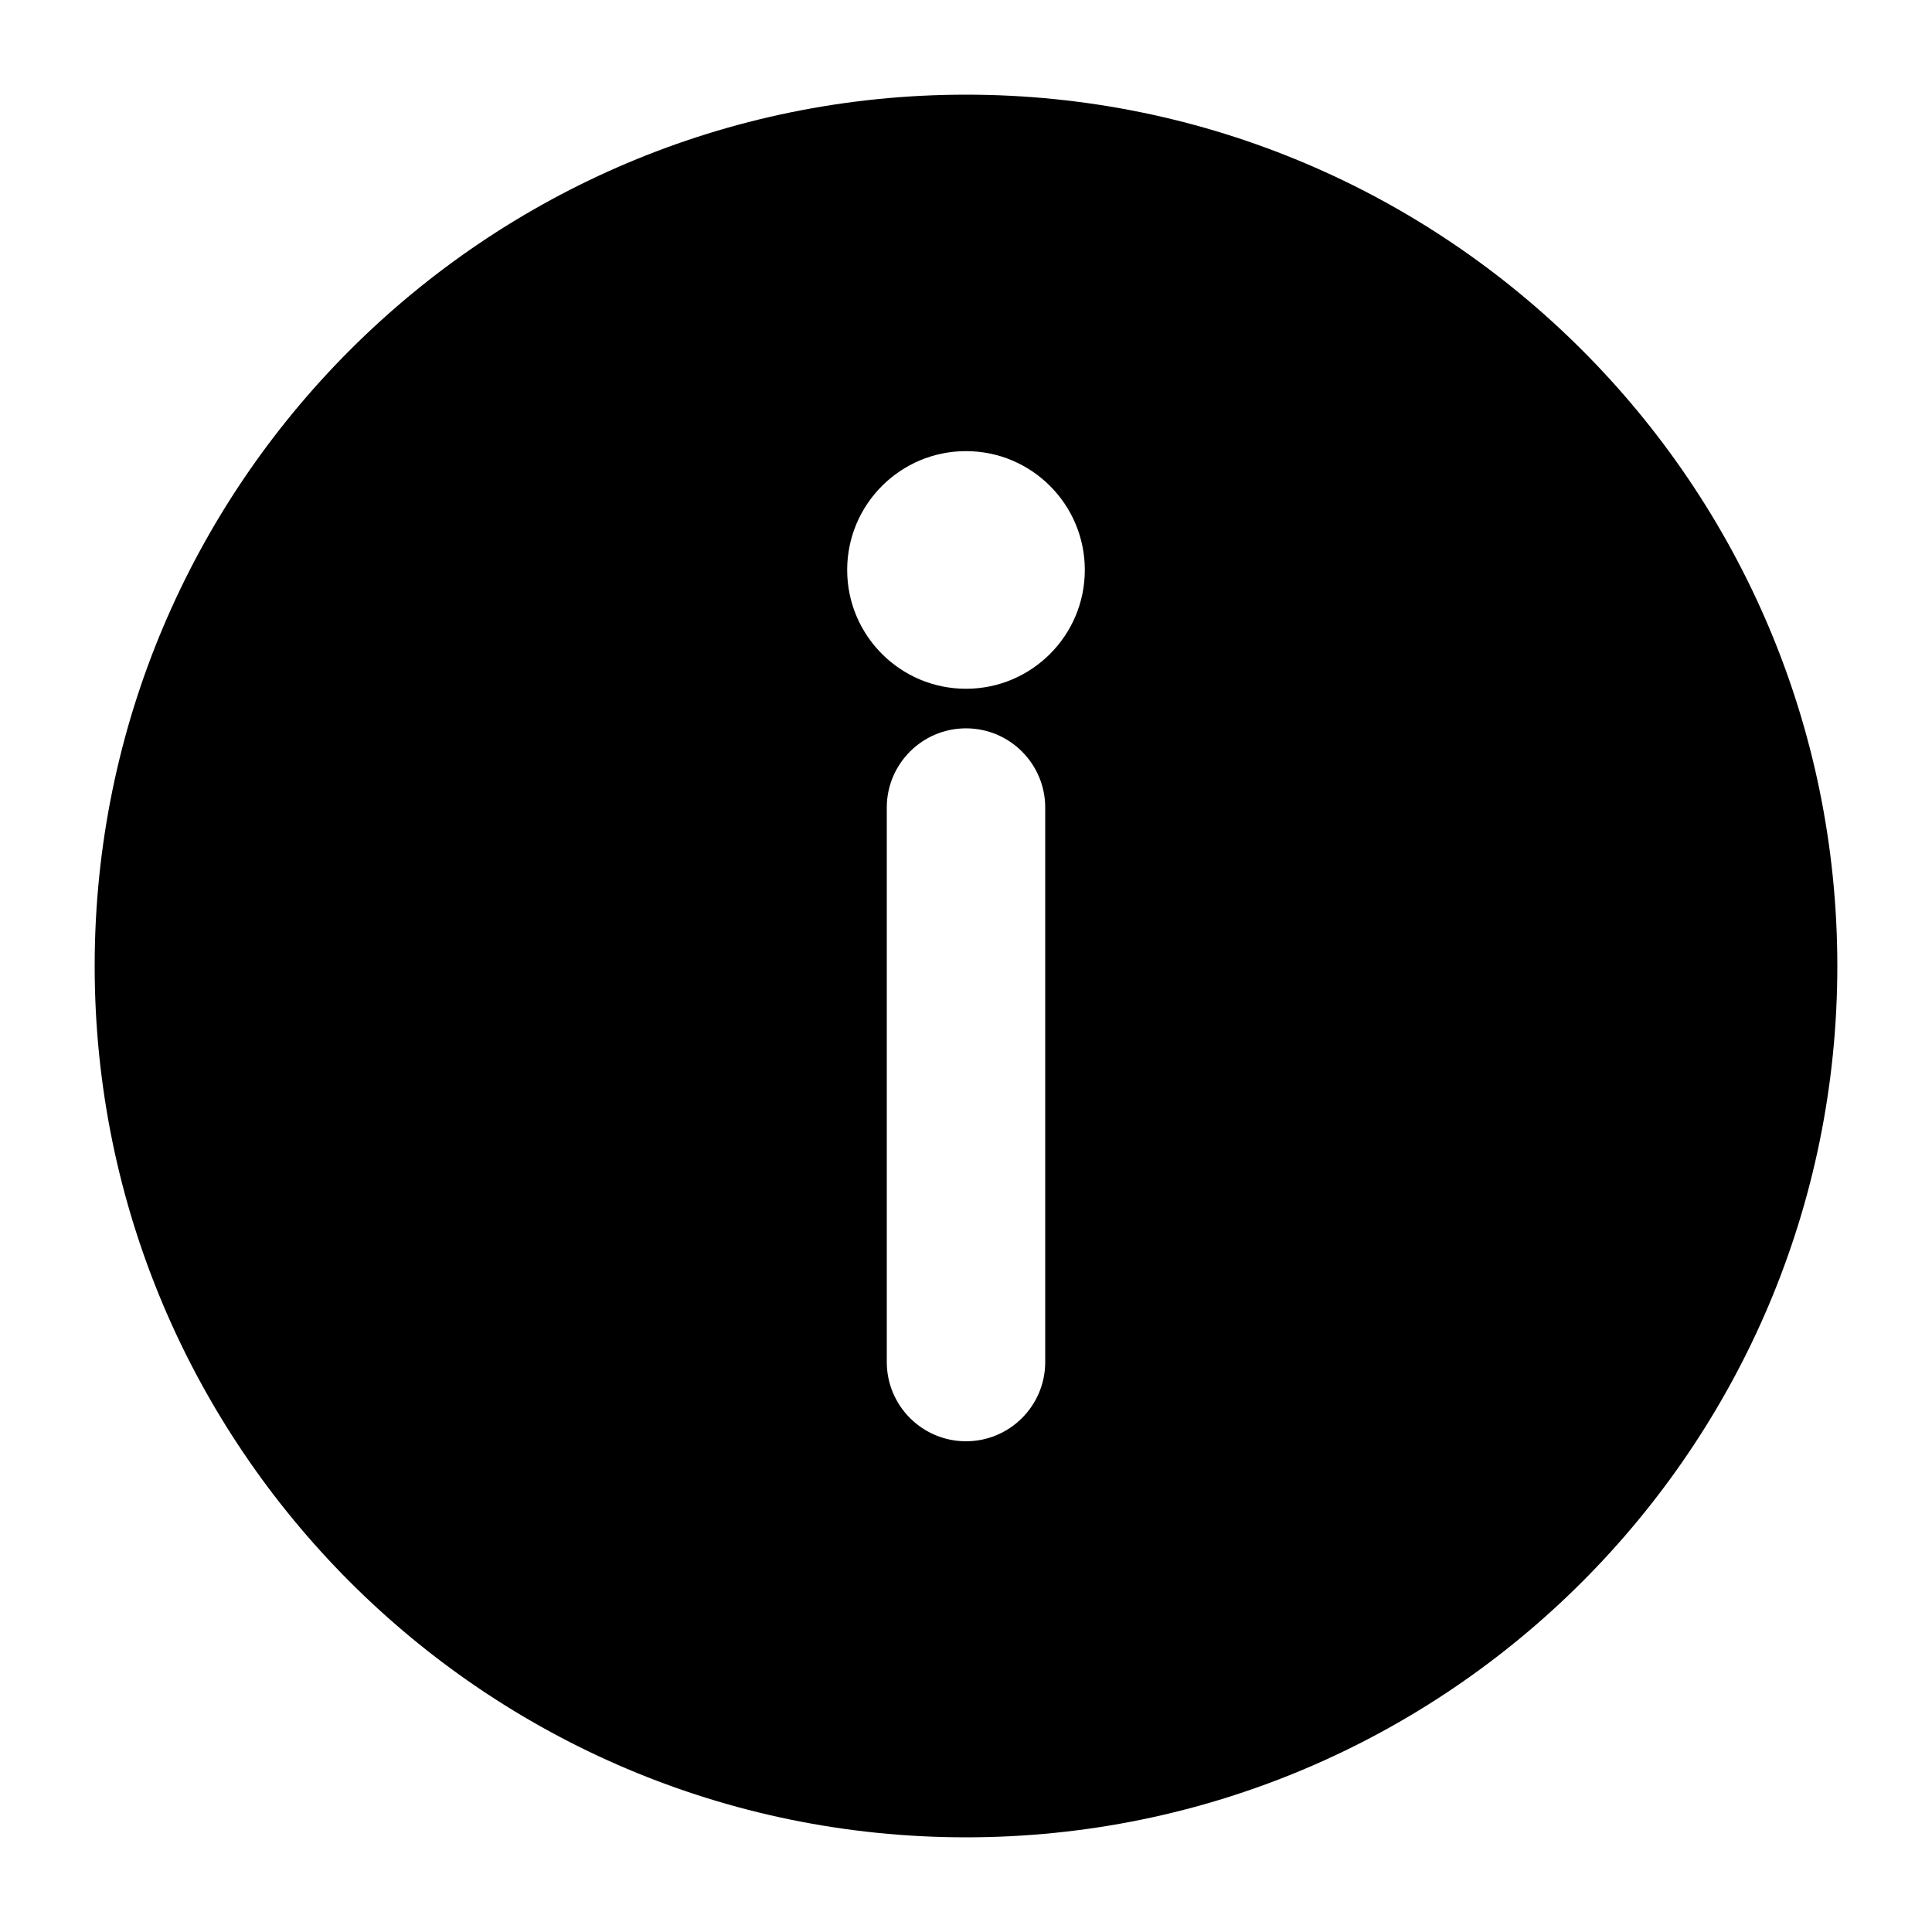
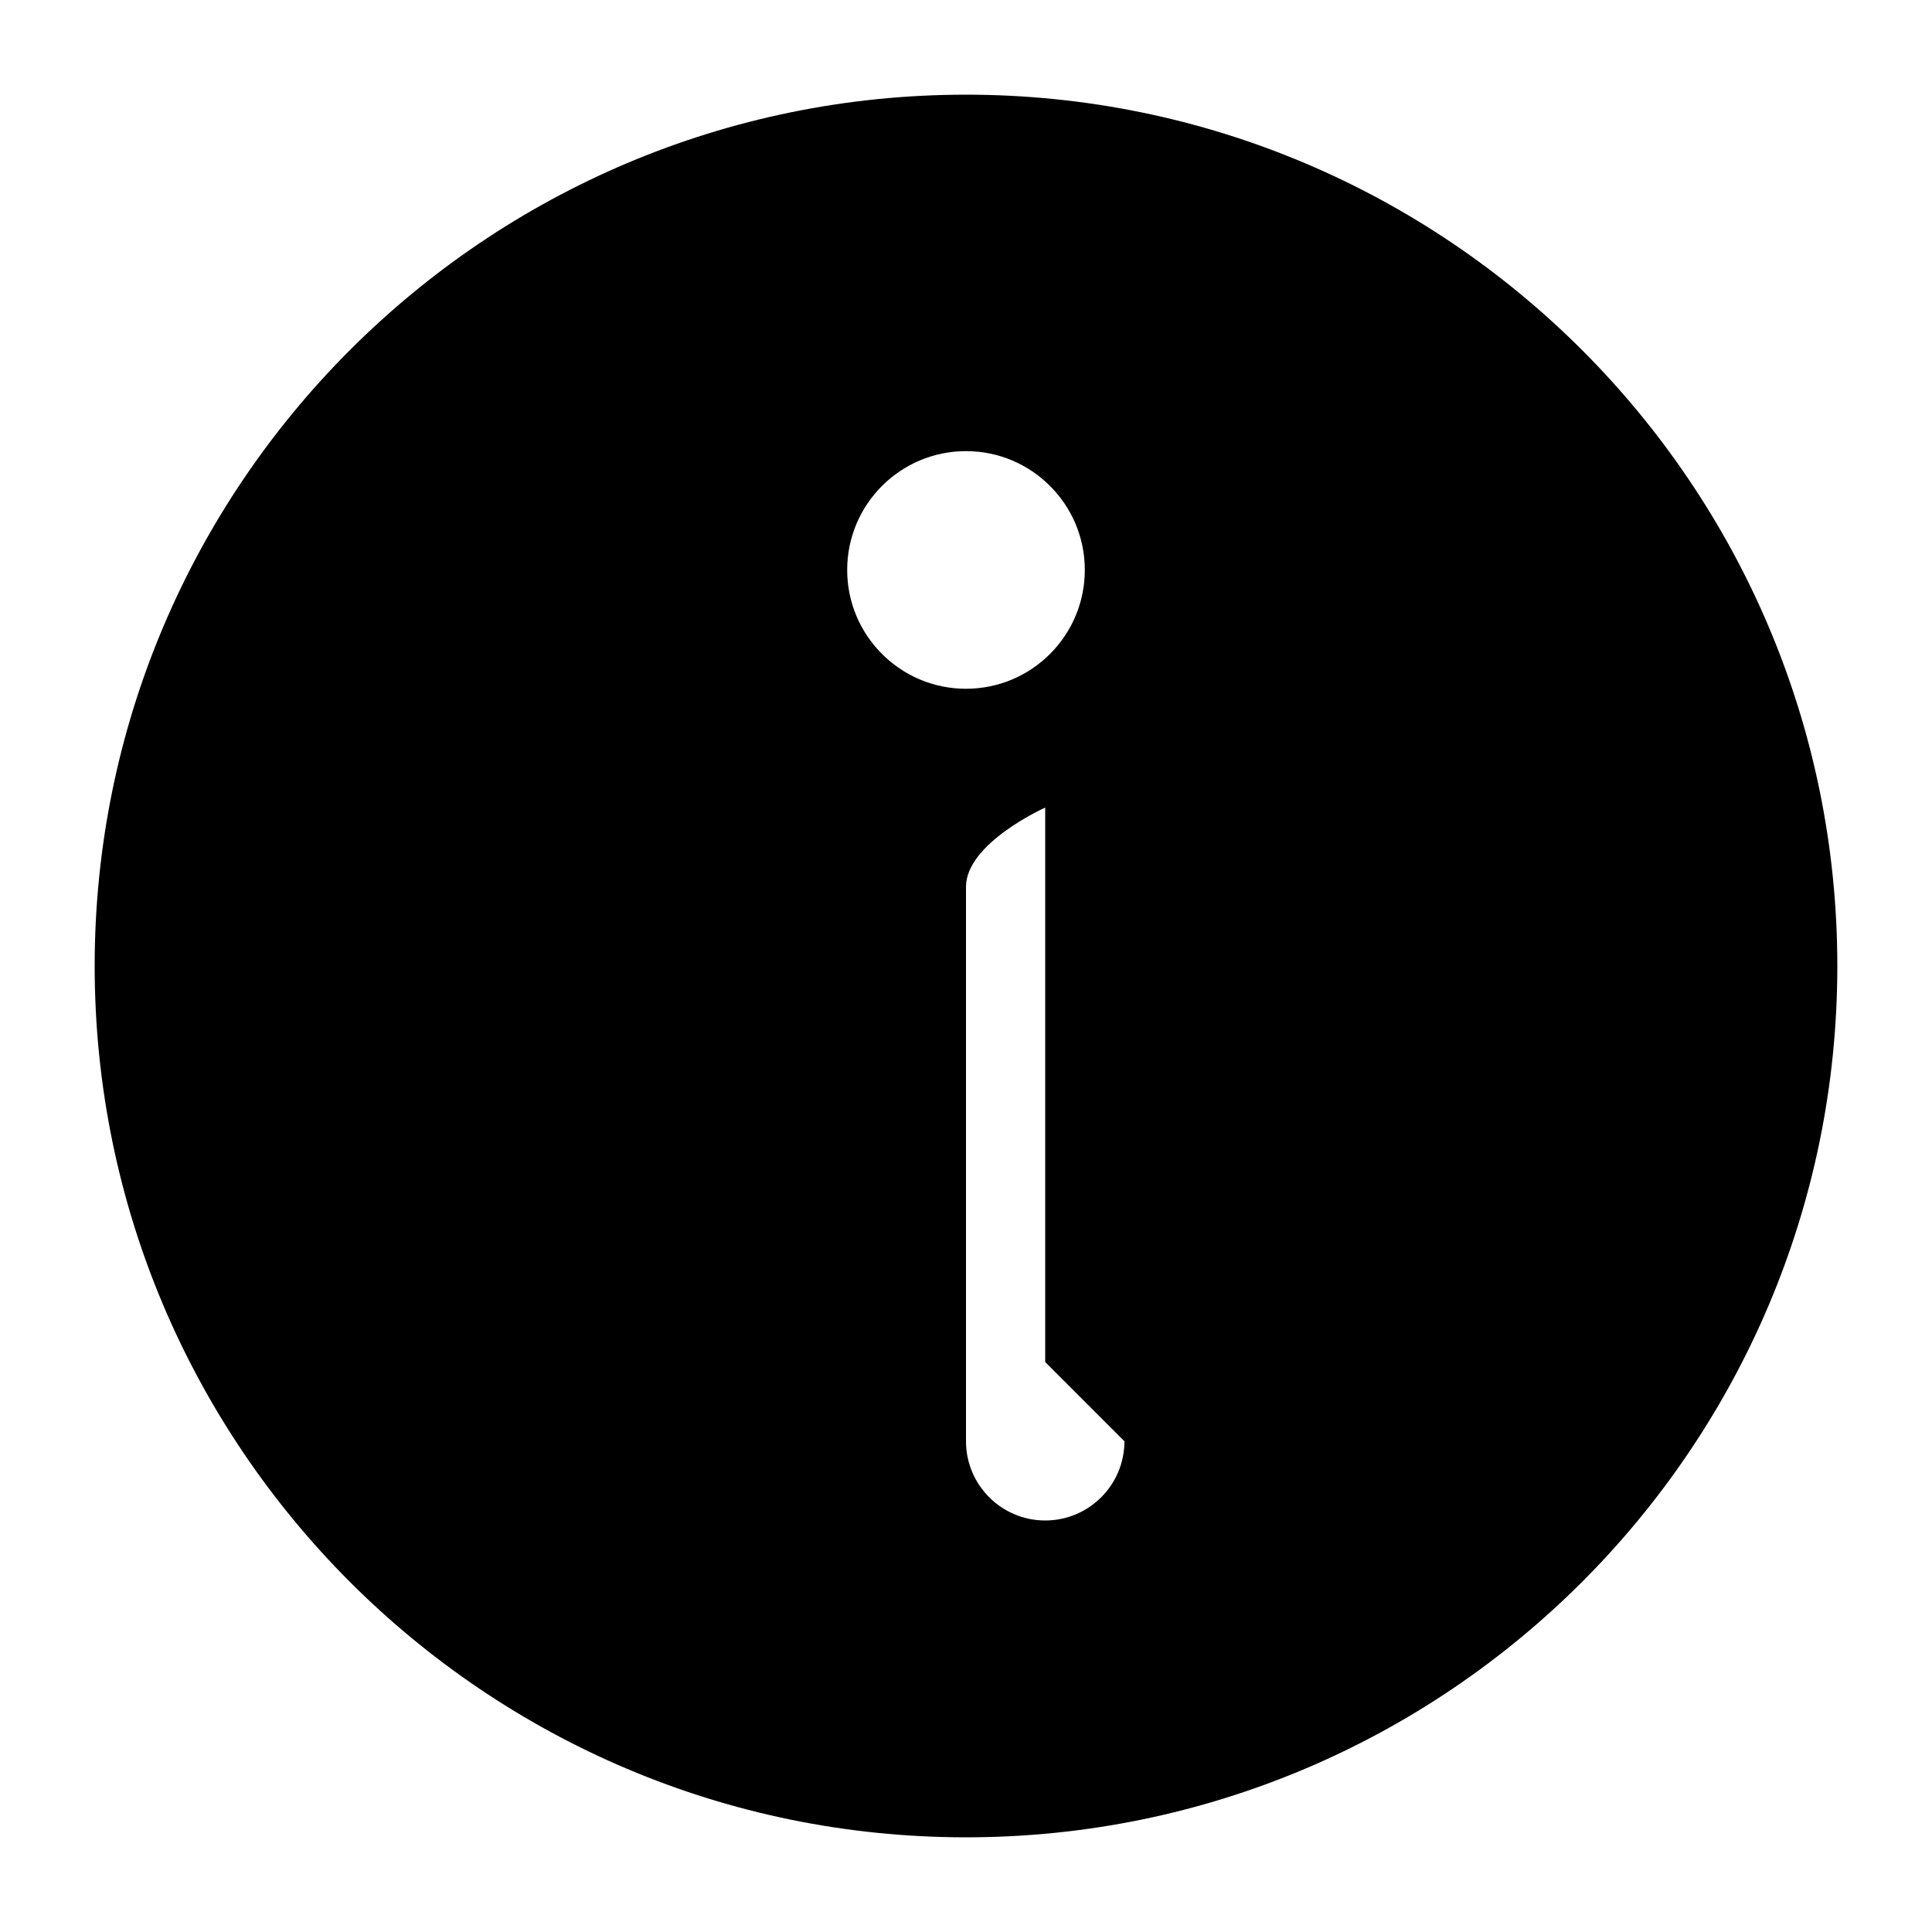
<svg xmlns="http://www.w3.org/2000/svg" fill="#000000" width="800px" height="800px" version="1.1" viewBox="144 144 512 512">
-   <path d="m400 630.91c127.44 0 230.91-103.47 230.91-230.91 0-127.44-103.47-230.91-230.91-230.91-127.44 0-230.91 103.47-230.91 230.91 0 127.44 103.47 230.91 230.91 230.91zm20.992-125.95v-146.95c0-11.586-9.406-20.992-20.992-20.992s-20.992 9.406-20.992 20.992v146.95c0 11.586 9.406 20.992 20.992 20.992s20.992-9.406 20.992-20.992zm-20.992-178.43c17.383 0 31.488-14.105 31.488-31.488 0-17.383-14.105-31.488-31.488-31.488s-31.488 14.105-31.488 31.488c0 17.383 14.105 31.488 31.488 31.488z" fill-rule="evenodd" />
+   <path d="m400 630.91c127.44 0 230.91-103.47 230.91-230.91 0-127.44-103.47-230.91-230.91-230.91-127.44 0-230.91 103.47-230.91 230.91 0 127.44 103.47 230.91 230.91 230.91zm20.992-125.95v-146.95s-20.992 9.406-20.992 20.992v146.95c0 11.586 9.406 20.992 20.992 20.992s20.992-9.406 20.992-20.992zm-20.992-178.43c17.383 0 31.488-14.105 31.488-31.488 0-17.383-14.105-31.488-31.488-31.488s-31.488 14.105-31.488 31.488c0 17.383 14.105 31.488 31.488 31.488z" fill-rule="evenodd" />
</svg>